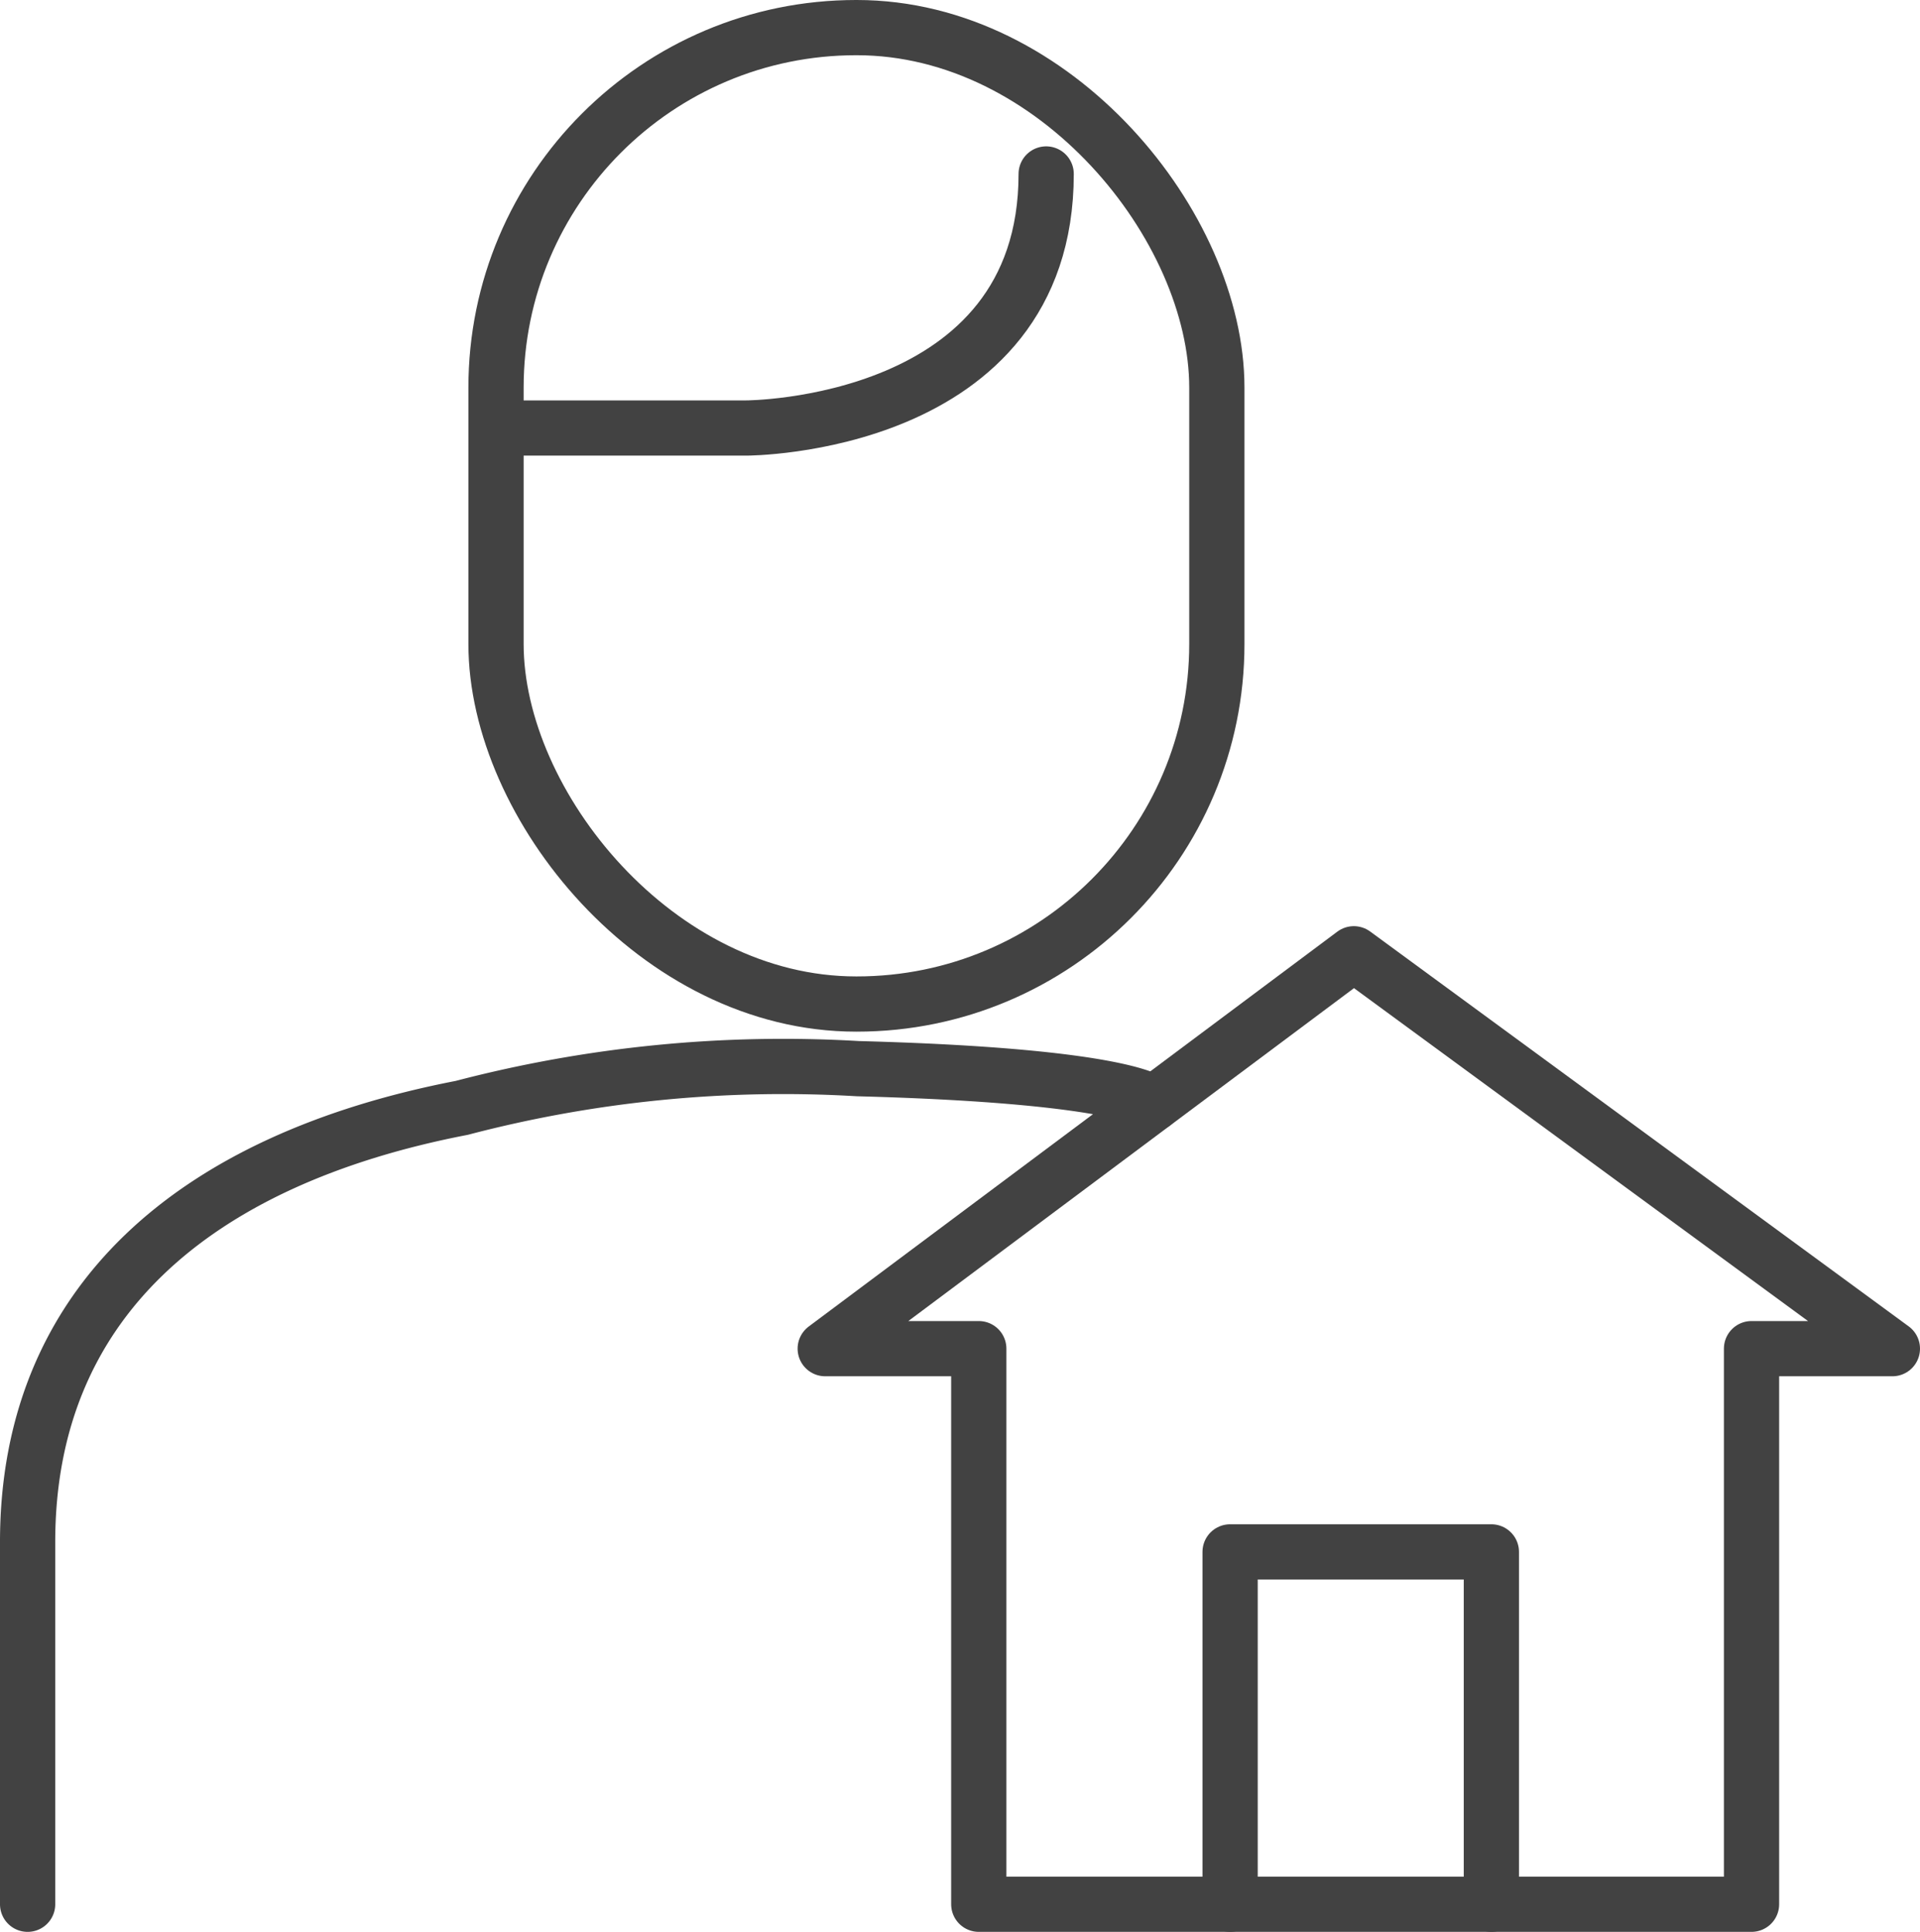
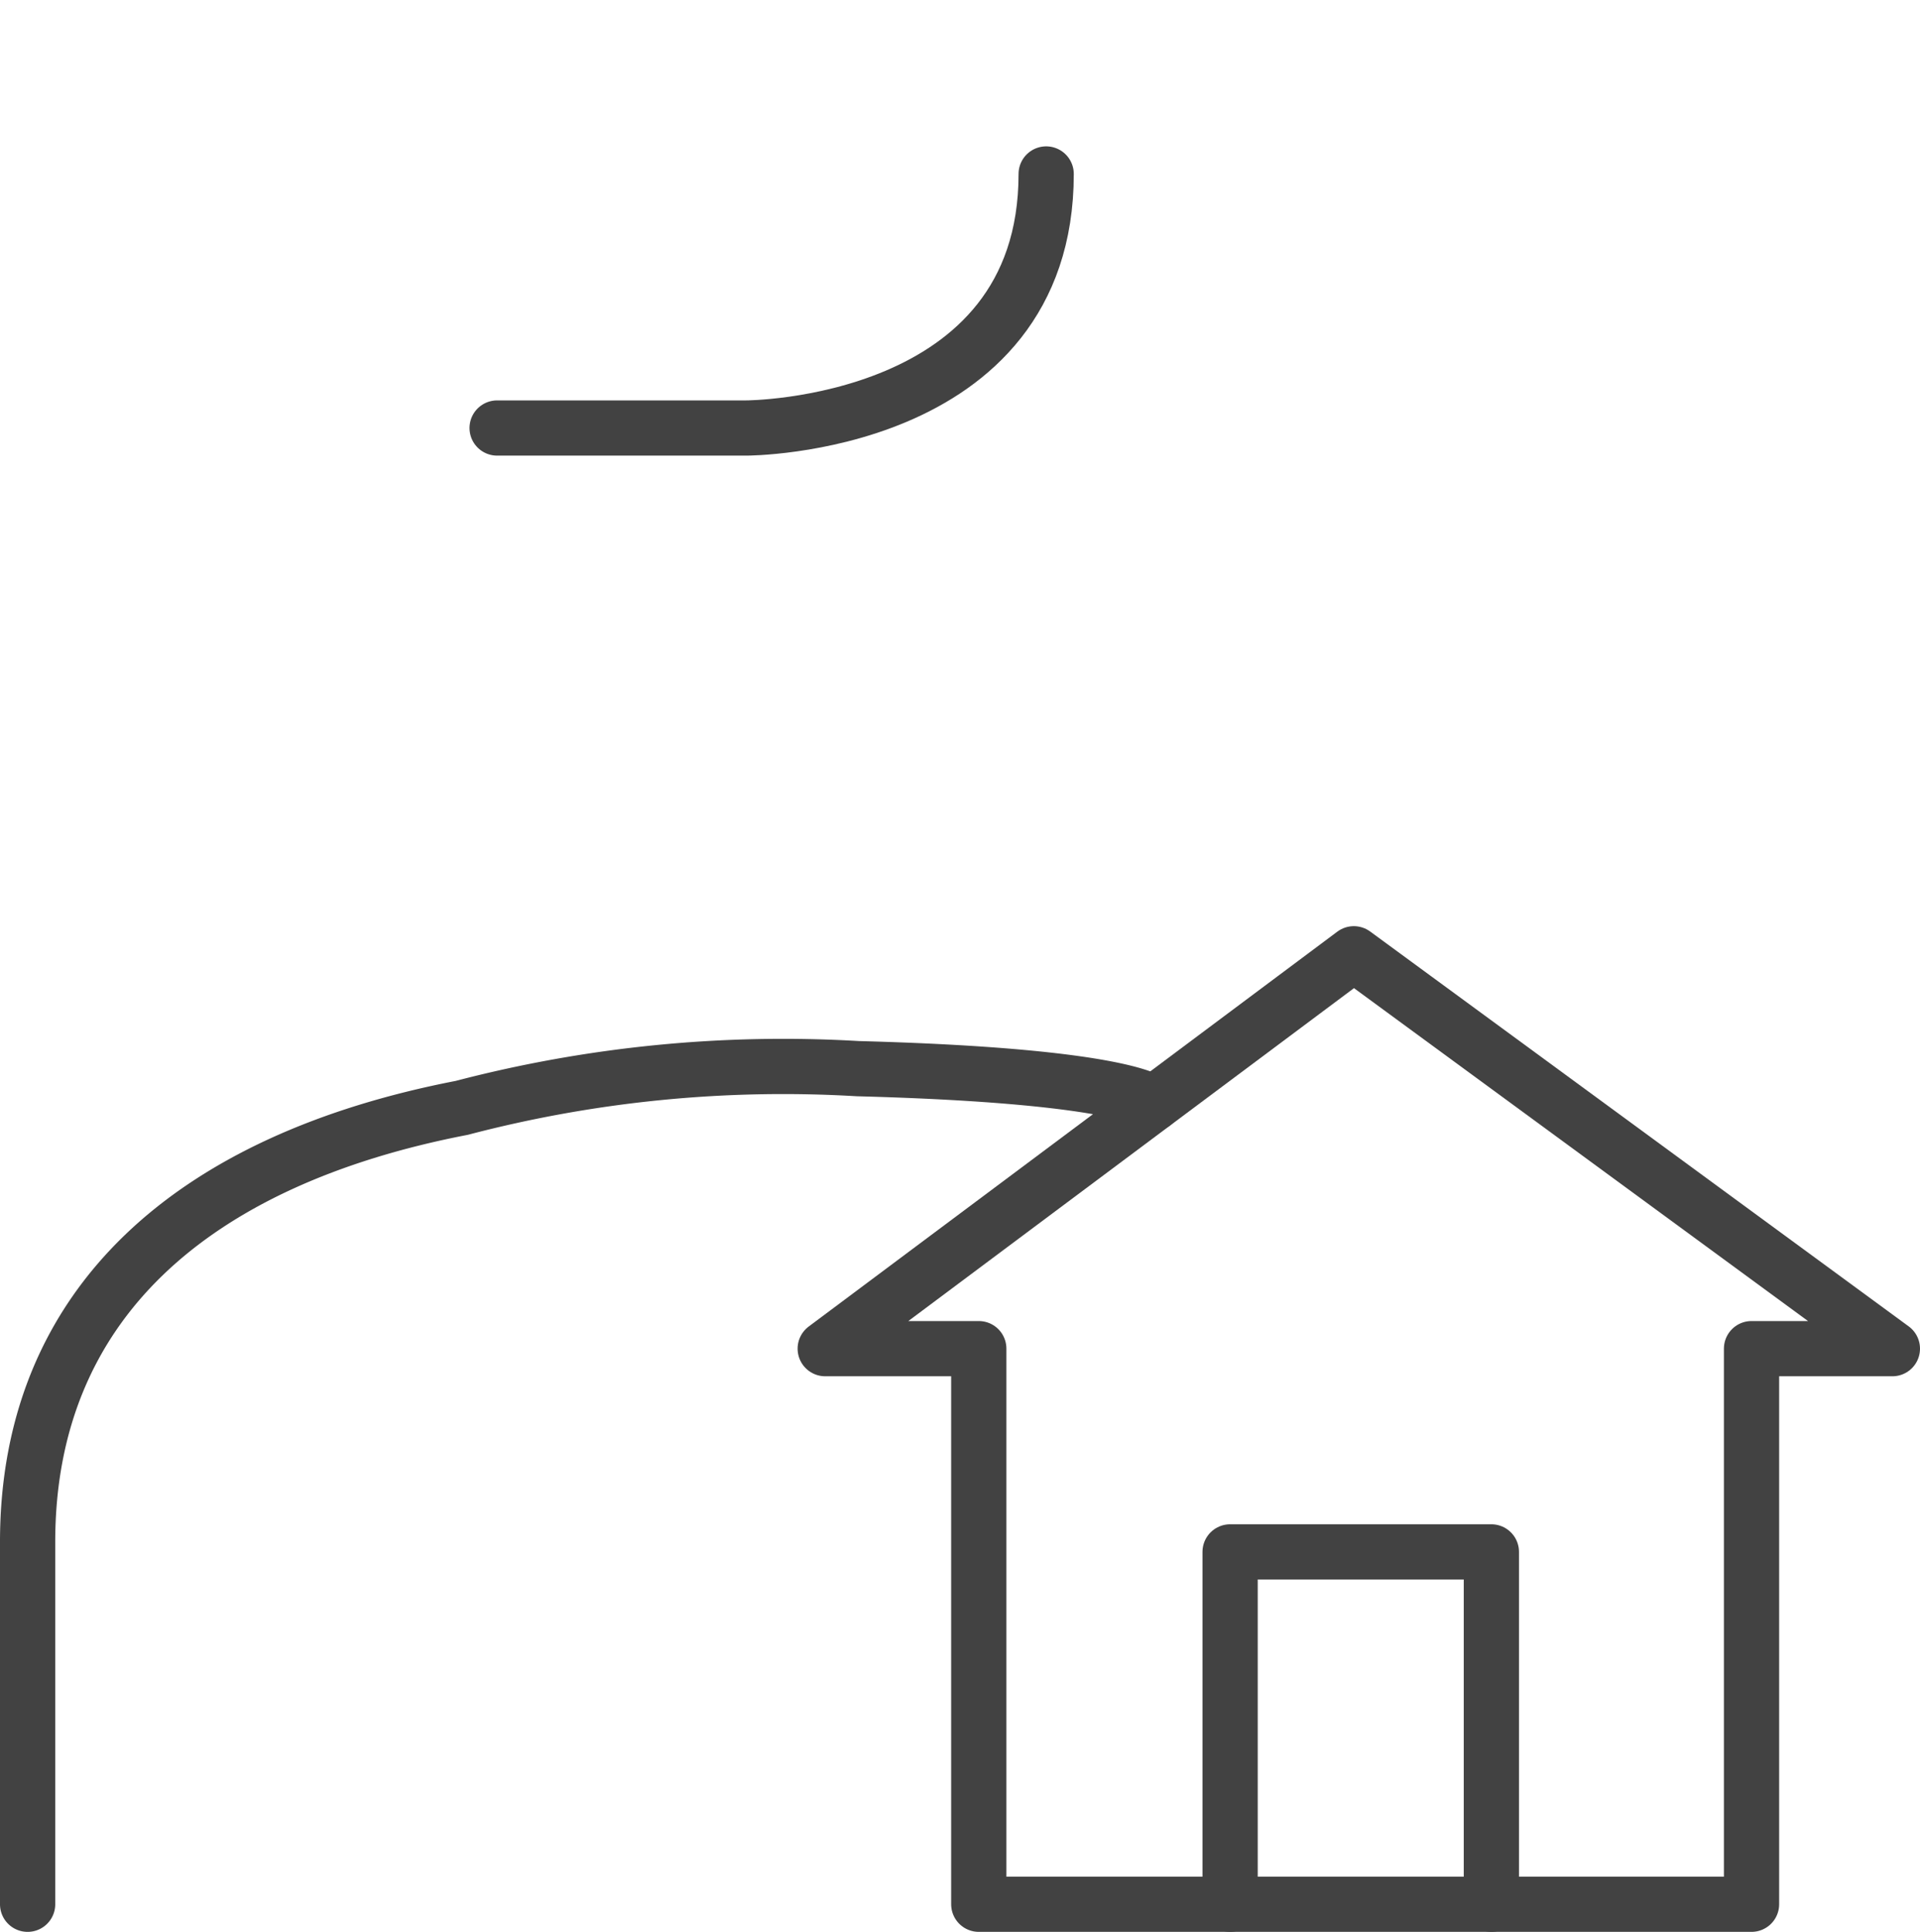
<svg xmlns="http://www.w3.org/2000/svg" viewBox="0 0 34.76 34.98">
  <defs>
    <style>.cls-1{fill:none;stroke:#424242;stroke-linecap:round;stroke-linejoin:round;stroke-width:1px;}</style>
  </defs>
  <g id="レイヤー_2" data-name="レイヤー 2">
    <g id="レイヤー_1-2" data-name="レイヤー 1">
      <polyline class="cls-1" points="31.71 34.48 17.72 34.48 17.72 24.42 14.94 24.42 24.51 17.27 34.26 24.42 31.71 24.42 31.71 34.48" />
      <polyline class="cls-1" points="22.27 34.48 22.27 28.1 27 28.1 27 34.48" />
-       <rect class="cls-1" x="8.98" y="0.5" width="13.05" height="17.68" rx="6.52" />
      <path class="cls-1" d="M9,7.75h4.51s5.43,0,5.43-4.6" />
      <path class="cls-1" d="M.5,34.48V27.92c0-4.32,3-6.92,7.86-7.86a22.94,22.94,0,0,1,7.17-.71c4.91.13,5.35.63,5.35.63" />
    </g>
  </g>
</svg>